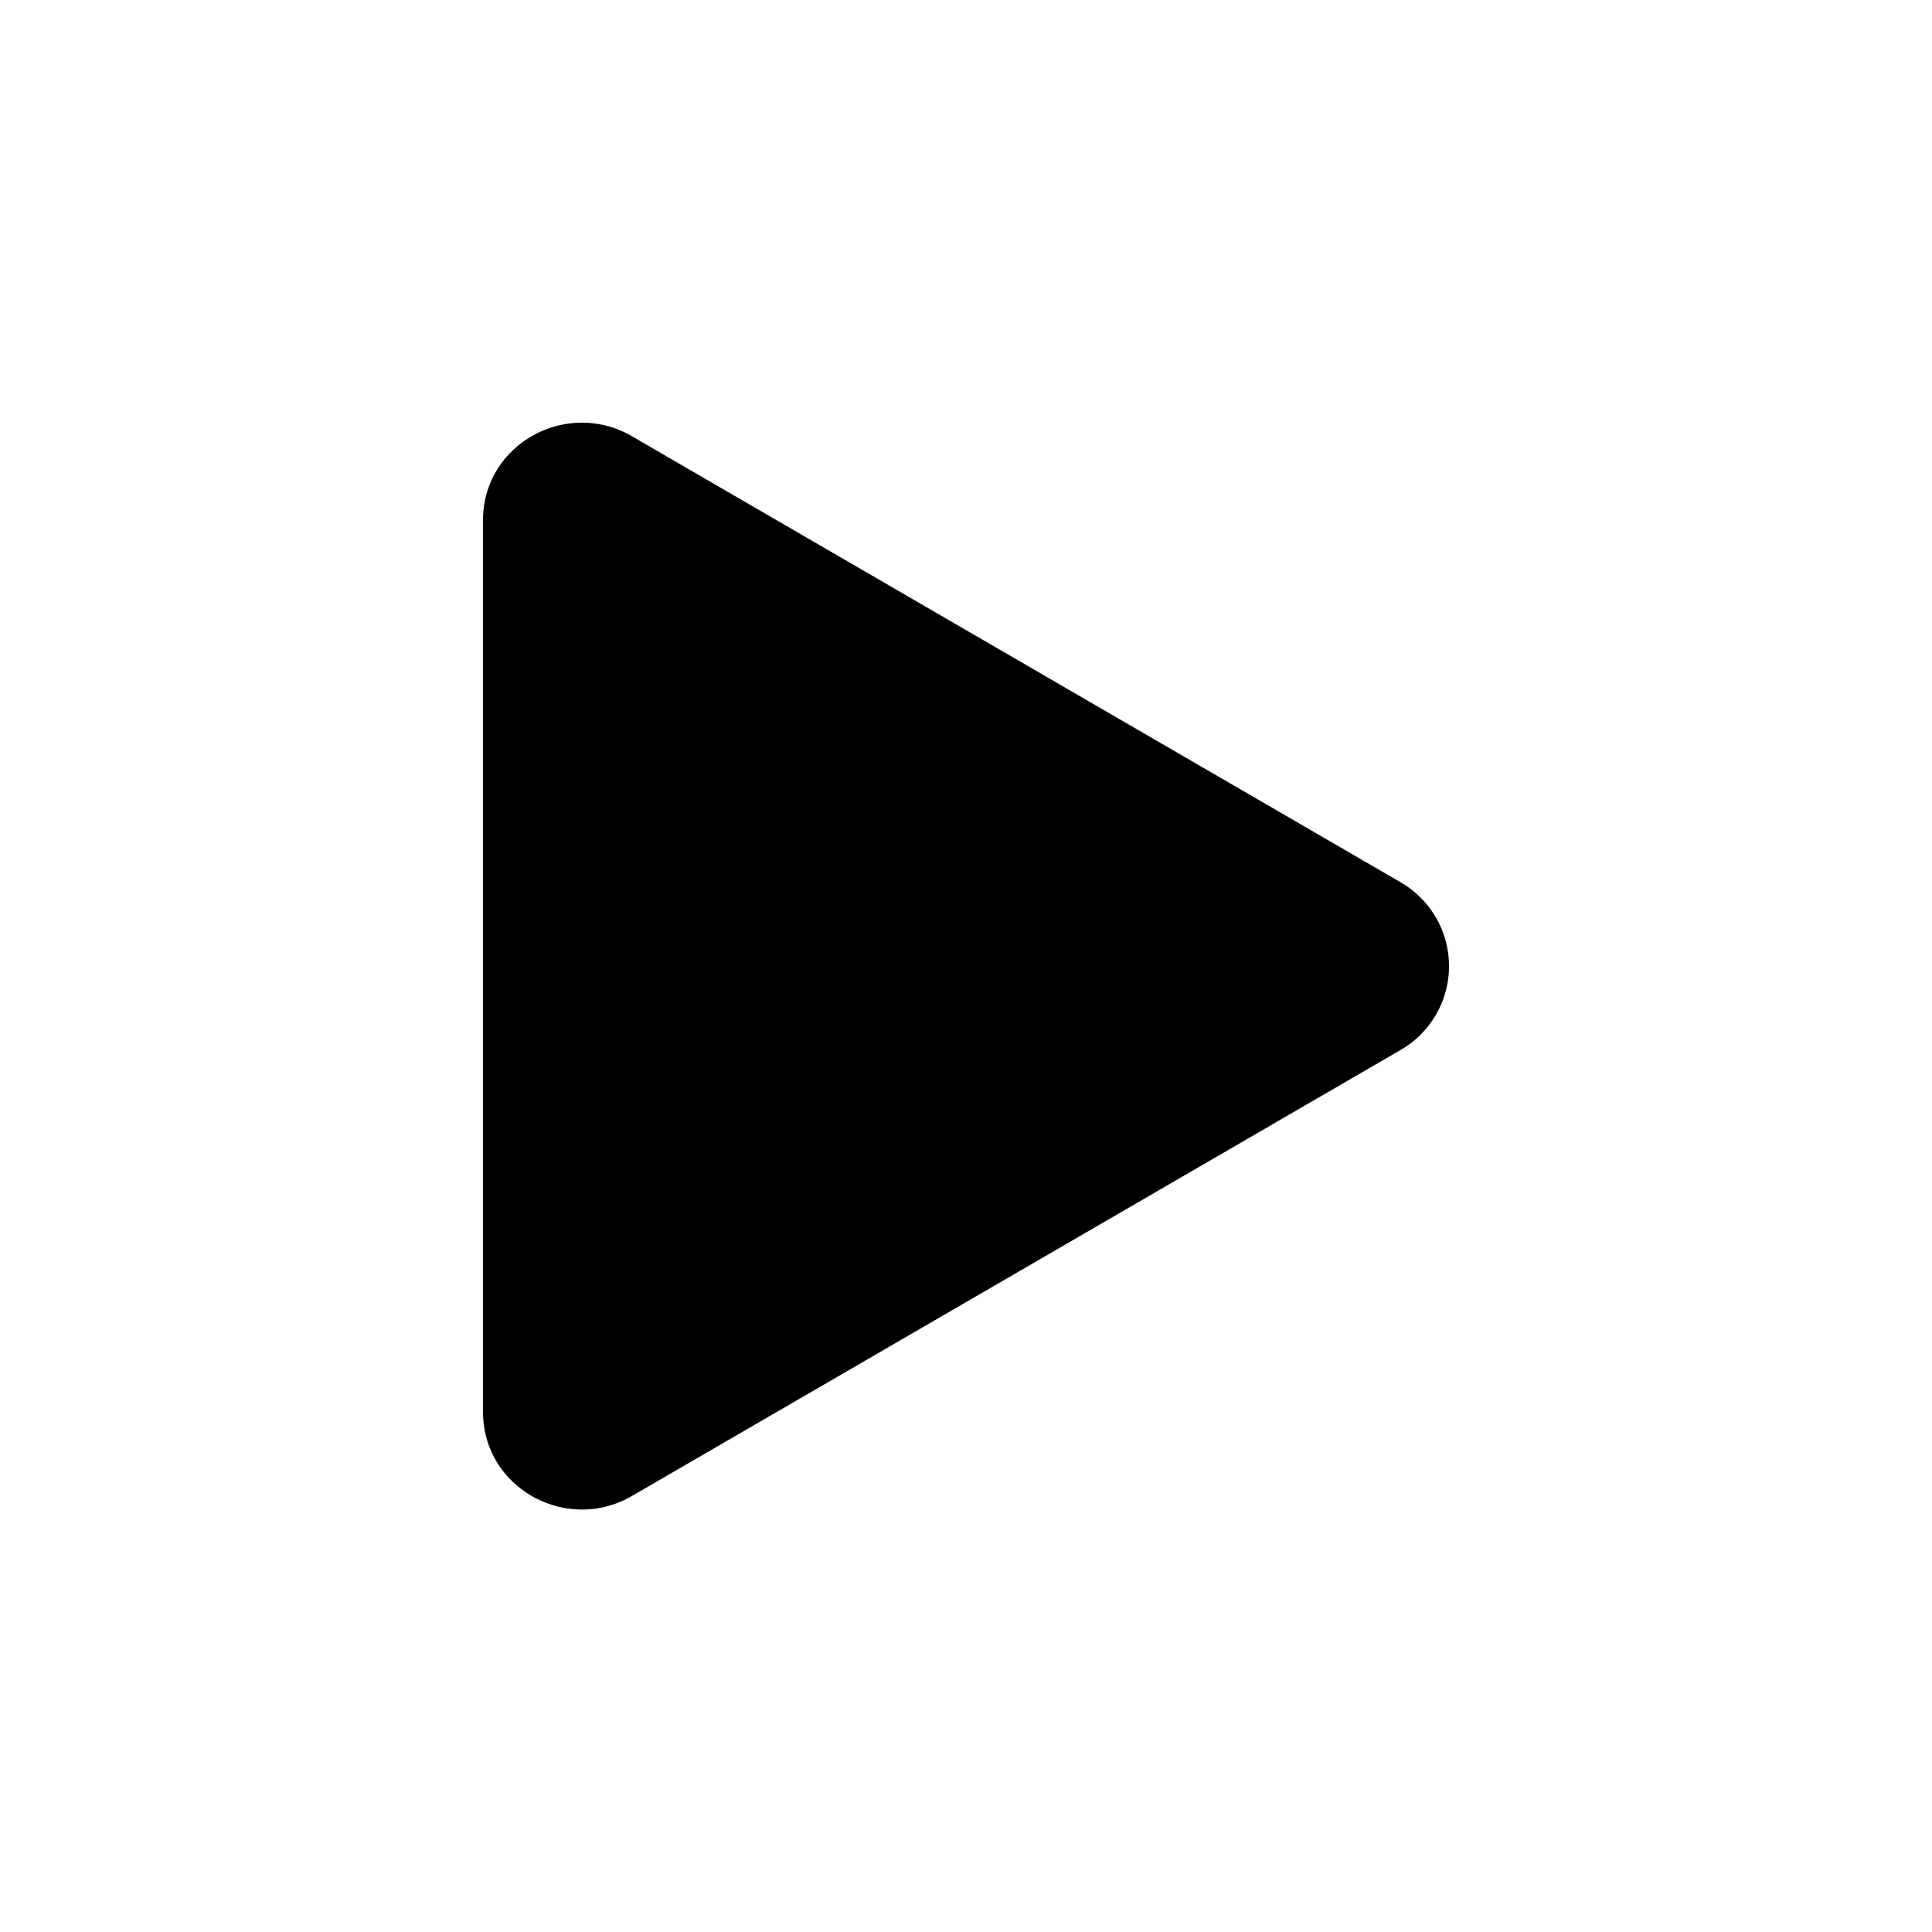
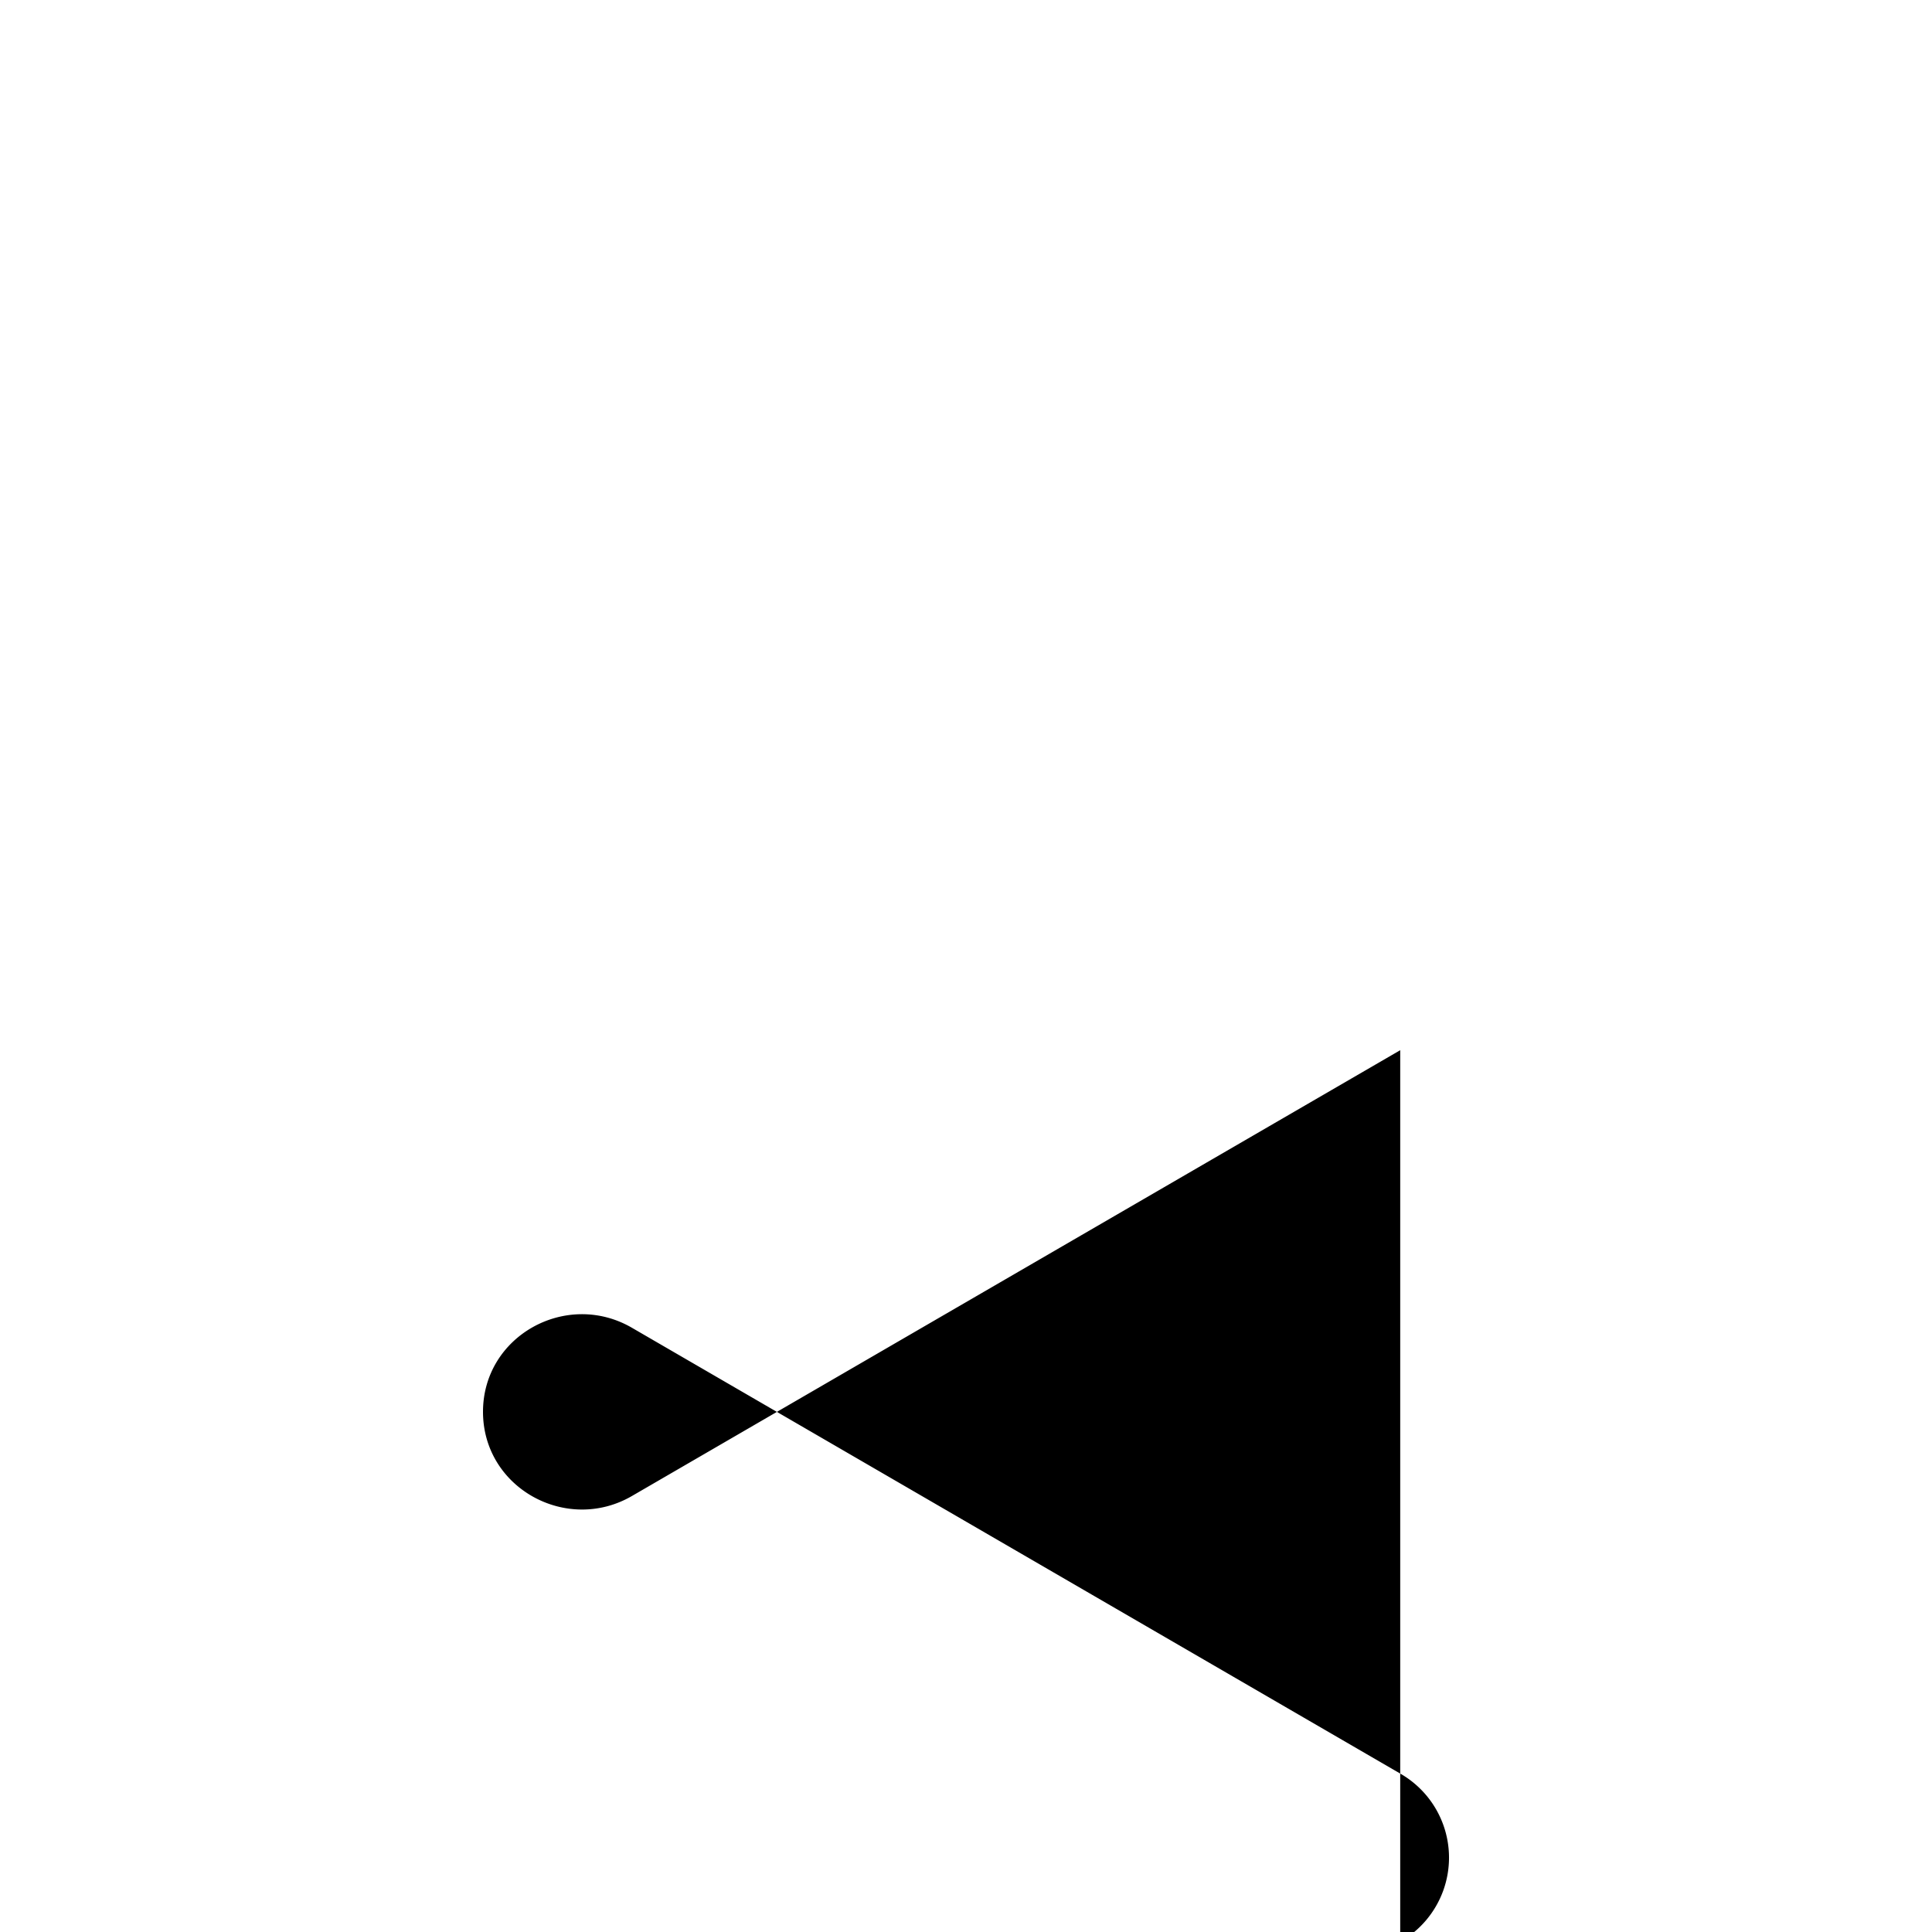
<svg xmlns="http://www.w3.org/2000/svg" width="24" height="24">
-   <path d="M17.394 13.046L7.85 18.584c-.81.47-1.85-.099-1.85-1.046V6.463c0-.945 1.038-1.515 1.85-1.044l9.544 5.538a1.203 1.203 0 010 2.089z" />
+   <path d="M17.394 13.046L7.85 18.584c-.81.47-1.85-.099-1.85-1.046c0-.945 1.038-1.515 1.85-1.044l9.544 5.538a1.203 1.203 0 010 2.089z" />
</svg>